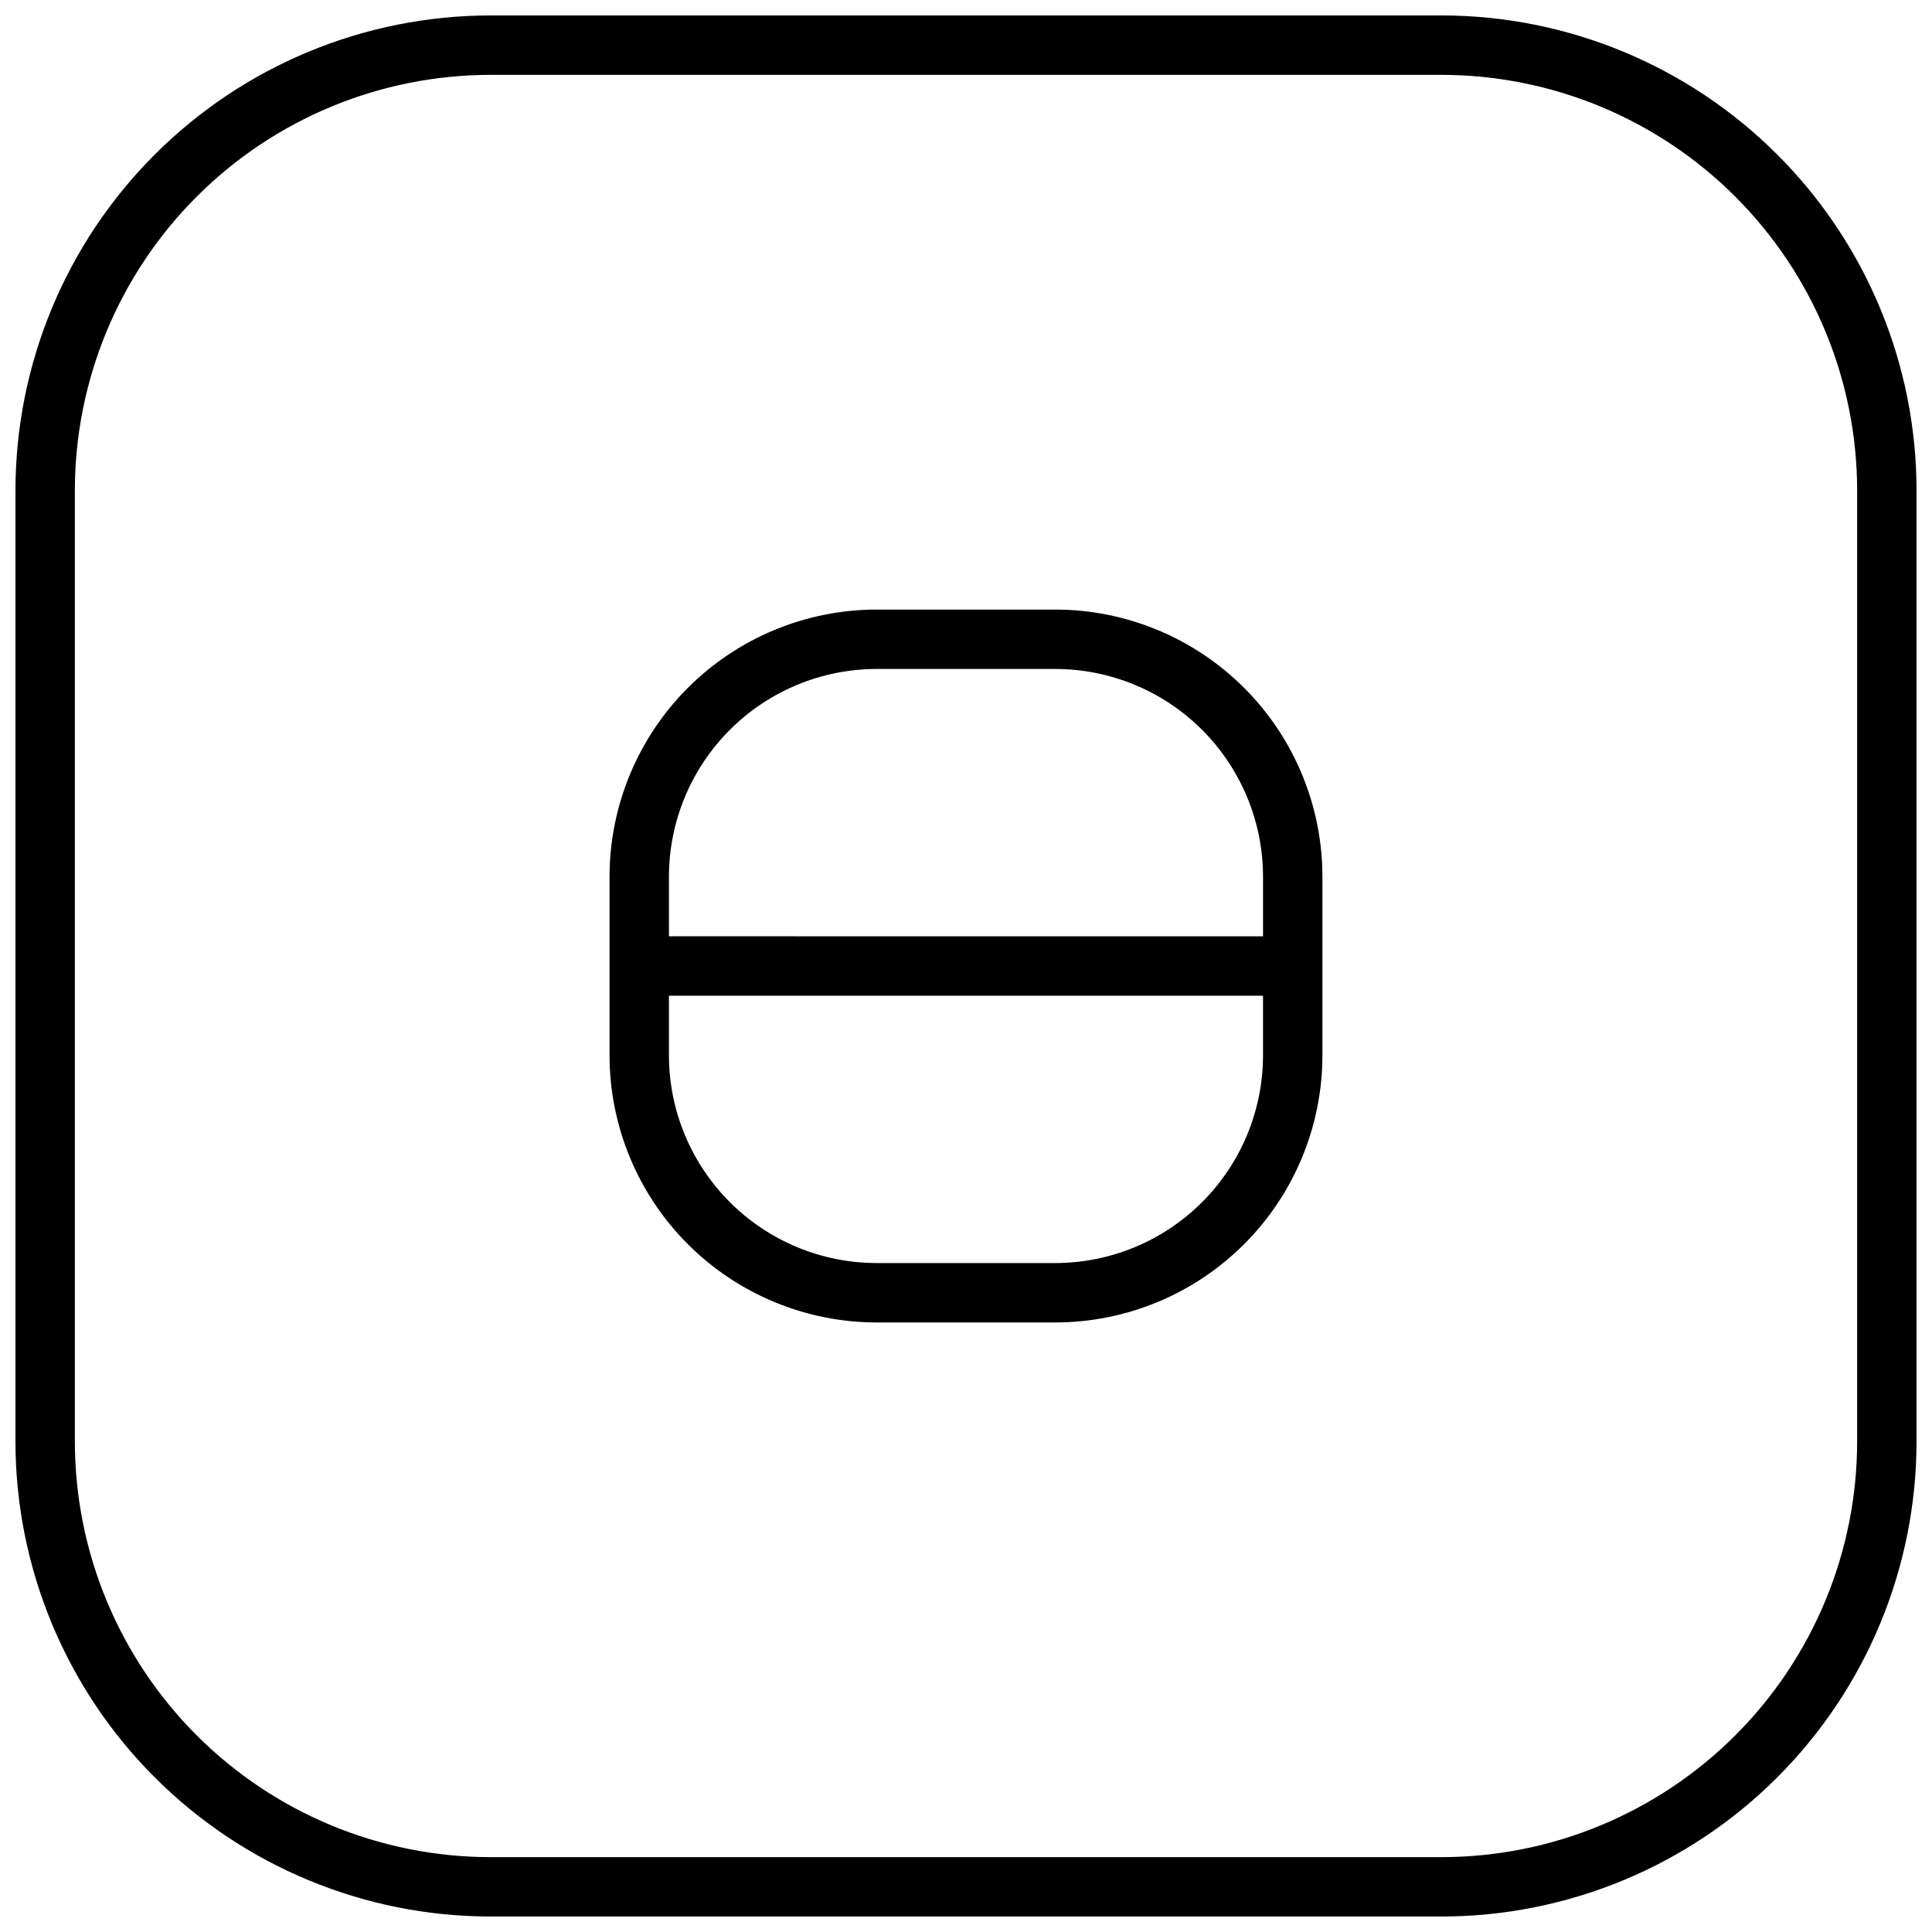
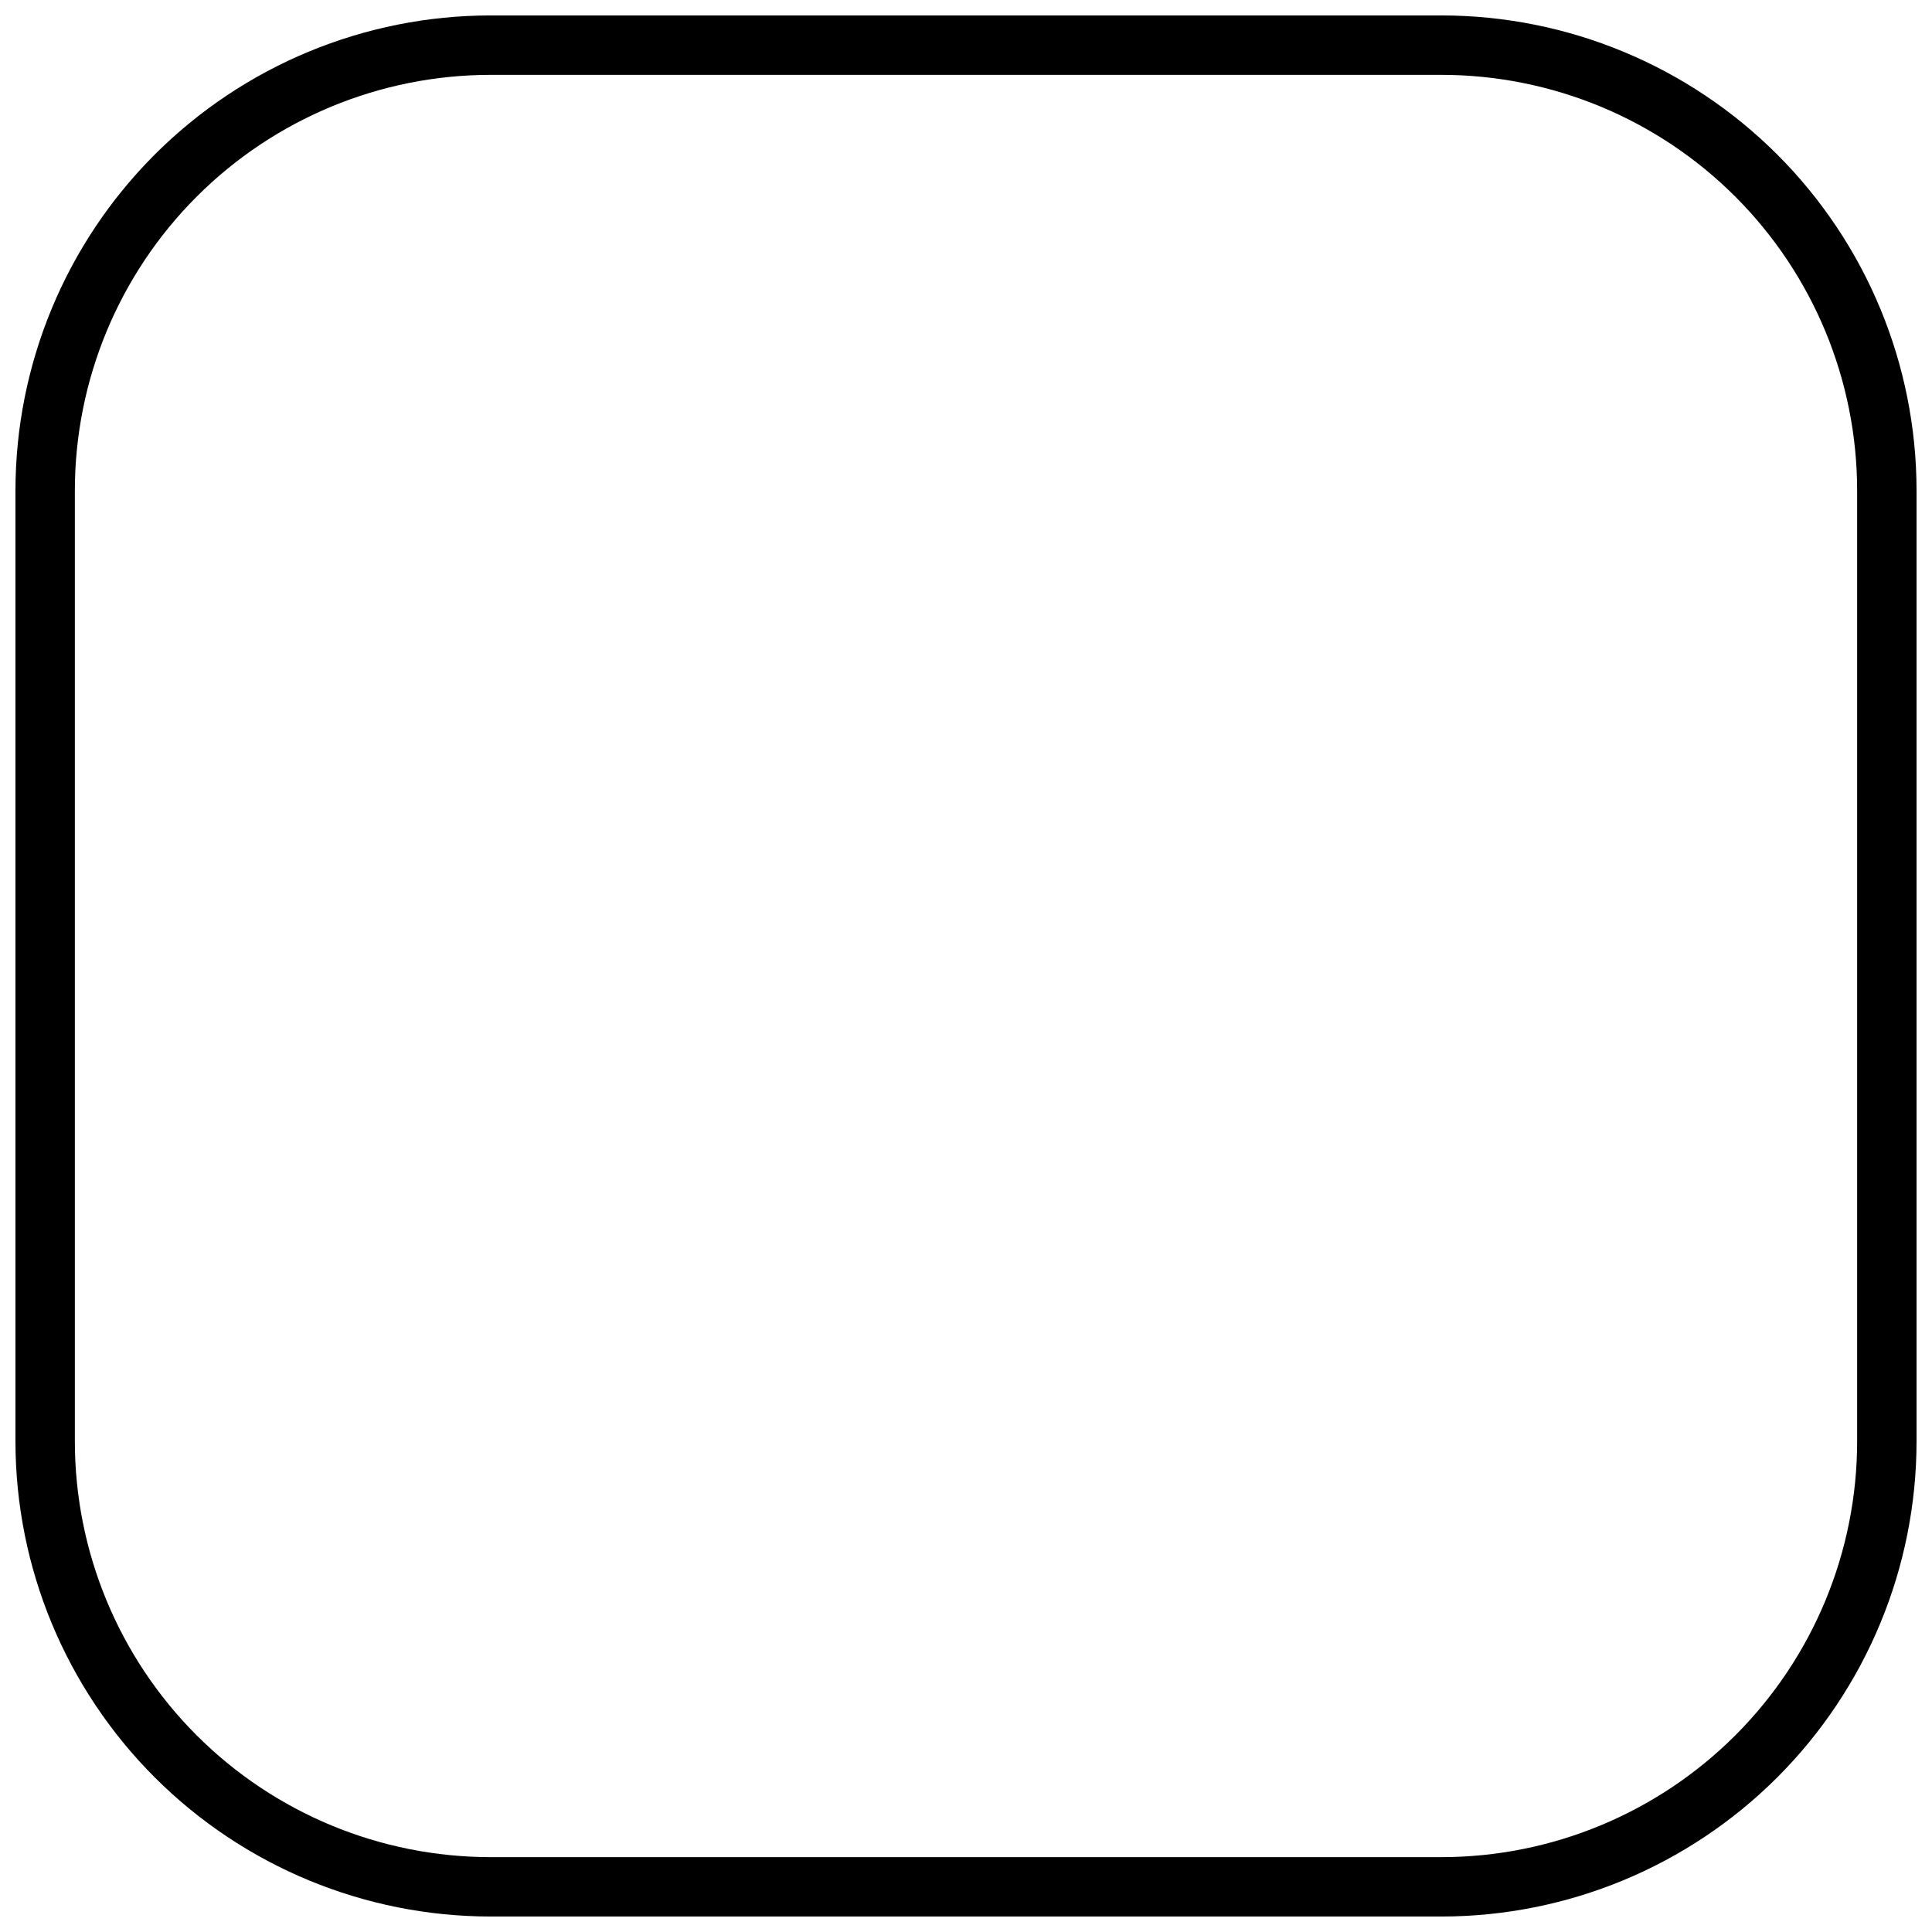
<svg xmlns="http://www.w3.org/2000/svg" width="800px" height="800px" version="1.1" viewBox="144 144 512 512">
  <defs>
    <clipPath id="a">
      <path d="m148.09 148.09h503.81v503.81h-503.81z" />
    </clipPath>
  </defs>
  <g clip-path="url(#a)">
    <path d="m525.95 148.09h-251.9c-33.406 0-65.441 13.27-89.062 36.891s-36.891 55.656-36.891 89.062v251.9c0 33.406 13.27 65.441 36.891 89.062 23.621 23.621 55.656 36.891 89.062 36.891h251.9c33.406 0 65.441-13.27 89.062-36.891 23.621-23.621 36.891-55.656 36.891-89.062v-251.9c0-33.406-13.27-65.441-36.891-89.062-23.621-23.621-55.656-36.891-89.062-36.891zm110.21 377.86c0 29.23-11.613 57.262-32.281 77.93-20.668 20.668-48.699 32.281-77.93 32.281h-251.9c-29.23 0-57.262-11.613-77.93-32.281-20.668-20.668-32.281-48.699-32.281-77.93v-251.9c0-29.23 11.613-57.262 32.281-77.93 20.668-20.668 48.699-32.281 77.93-32.281h251.9c29.23 0 57.262 11.613 77.93 32.281 20.668 20.668 32.281 48.699 32.281 77.93z" />
  </g>
-   <path d="m423.61 305.54h-47.23c-18.789 0-36.812 7.465-50.098 20.75s-20.75 31.309-20.75 50.098v47.23c0 18.793 7.465 36.812 20.75 50.098 13.285 13.289 31.309 20.75 50.098 20.75h47.23c18.793 0 36.812-7.461 50.098-20.75 13.289-13.285 20.75-31.305 20.75-50.098v-47.23c0-18.789-7.461-36.812-20.75-50.098-13.285-13.285-31.305-20.75-50.098-20.75zm55.105 118.08v-0.004c0 14.617-5.805 28.633-16.141 38.965-10.332 10.336-24.348 16.141-38.965 16.141h-47.23c-14.613 0-28.633-5.805-38.965-16.141-10.336-10.332-16.141-24.348-16.141-38.965v-15.742h157.44zm0-31.488-157.44-0.004v-15.742c0-14.613 5.805-28.633 16.141-38.965 10.332-10.336 24.352-16.141 38.965-16.141h47.23c14.617 0 28.633 5.805 38.965 16.141 10.336 10.332 16.141 24.352 16.141 38.965z" />
</svg>